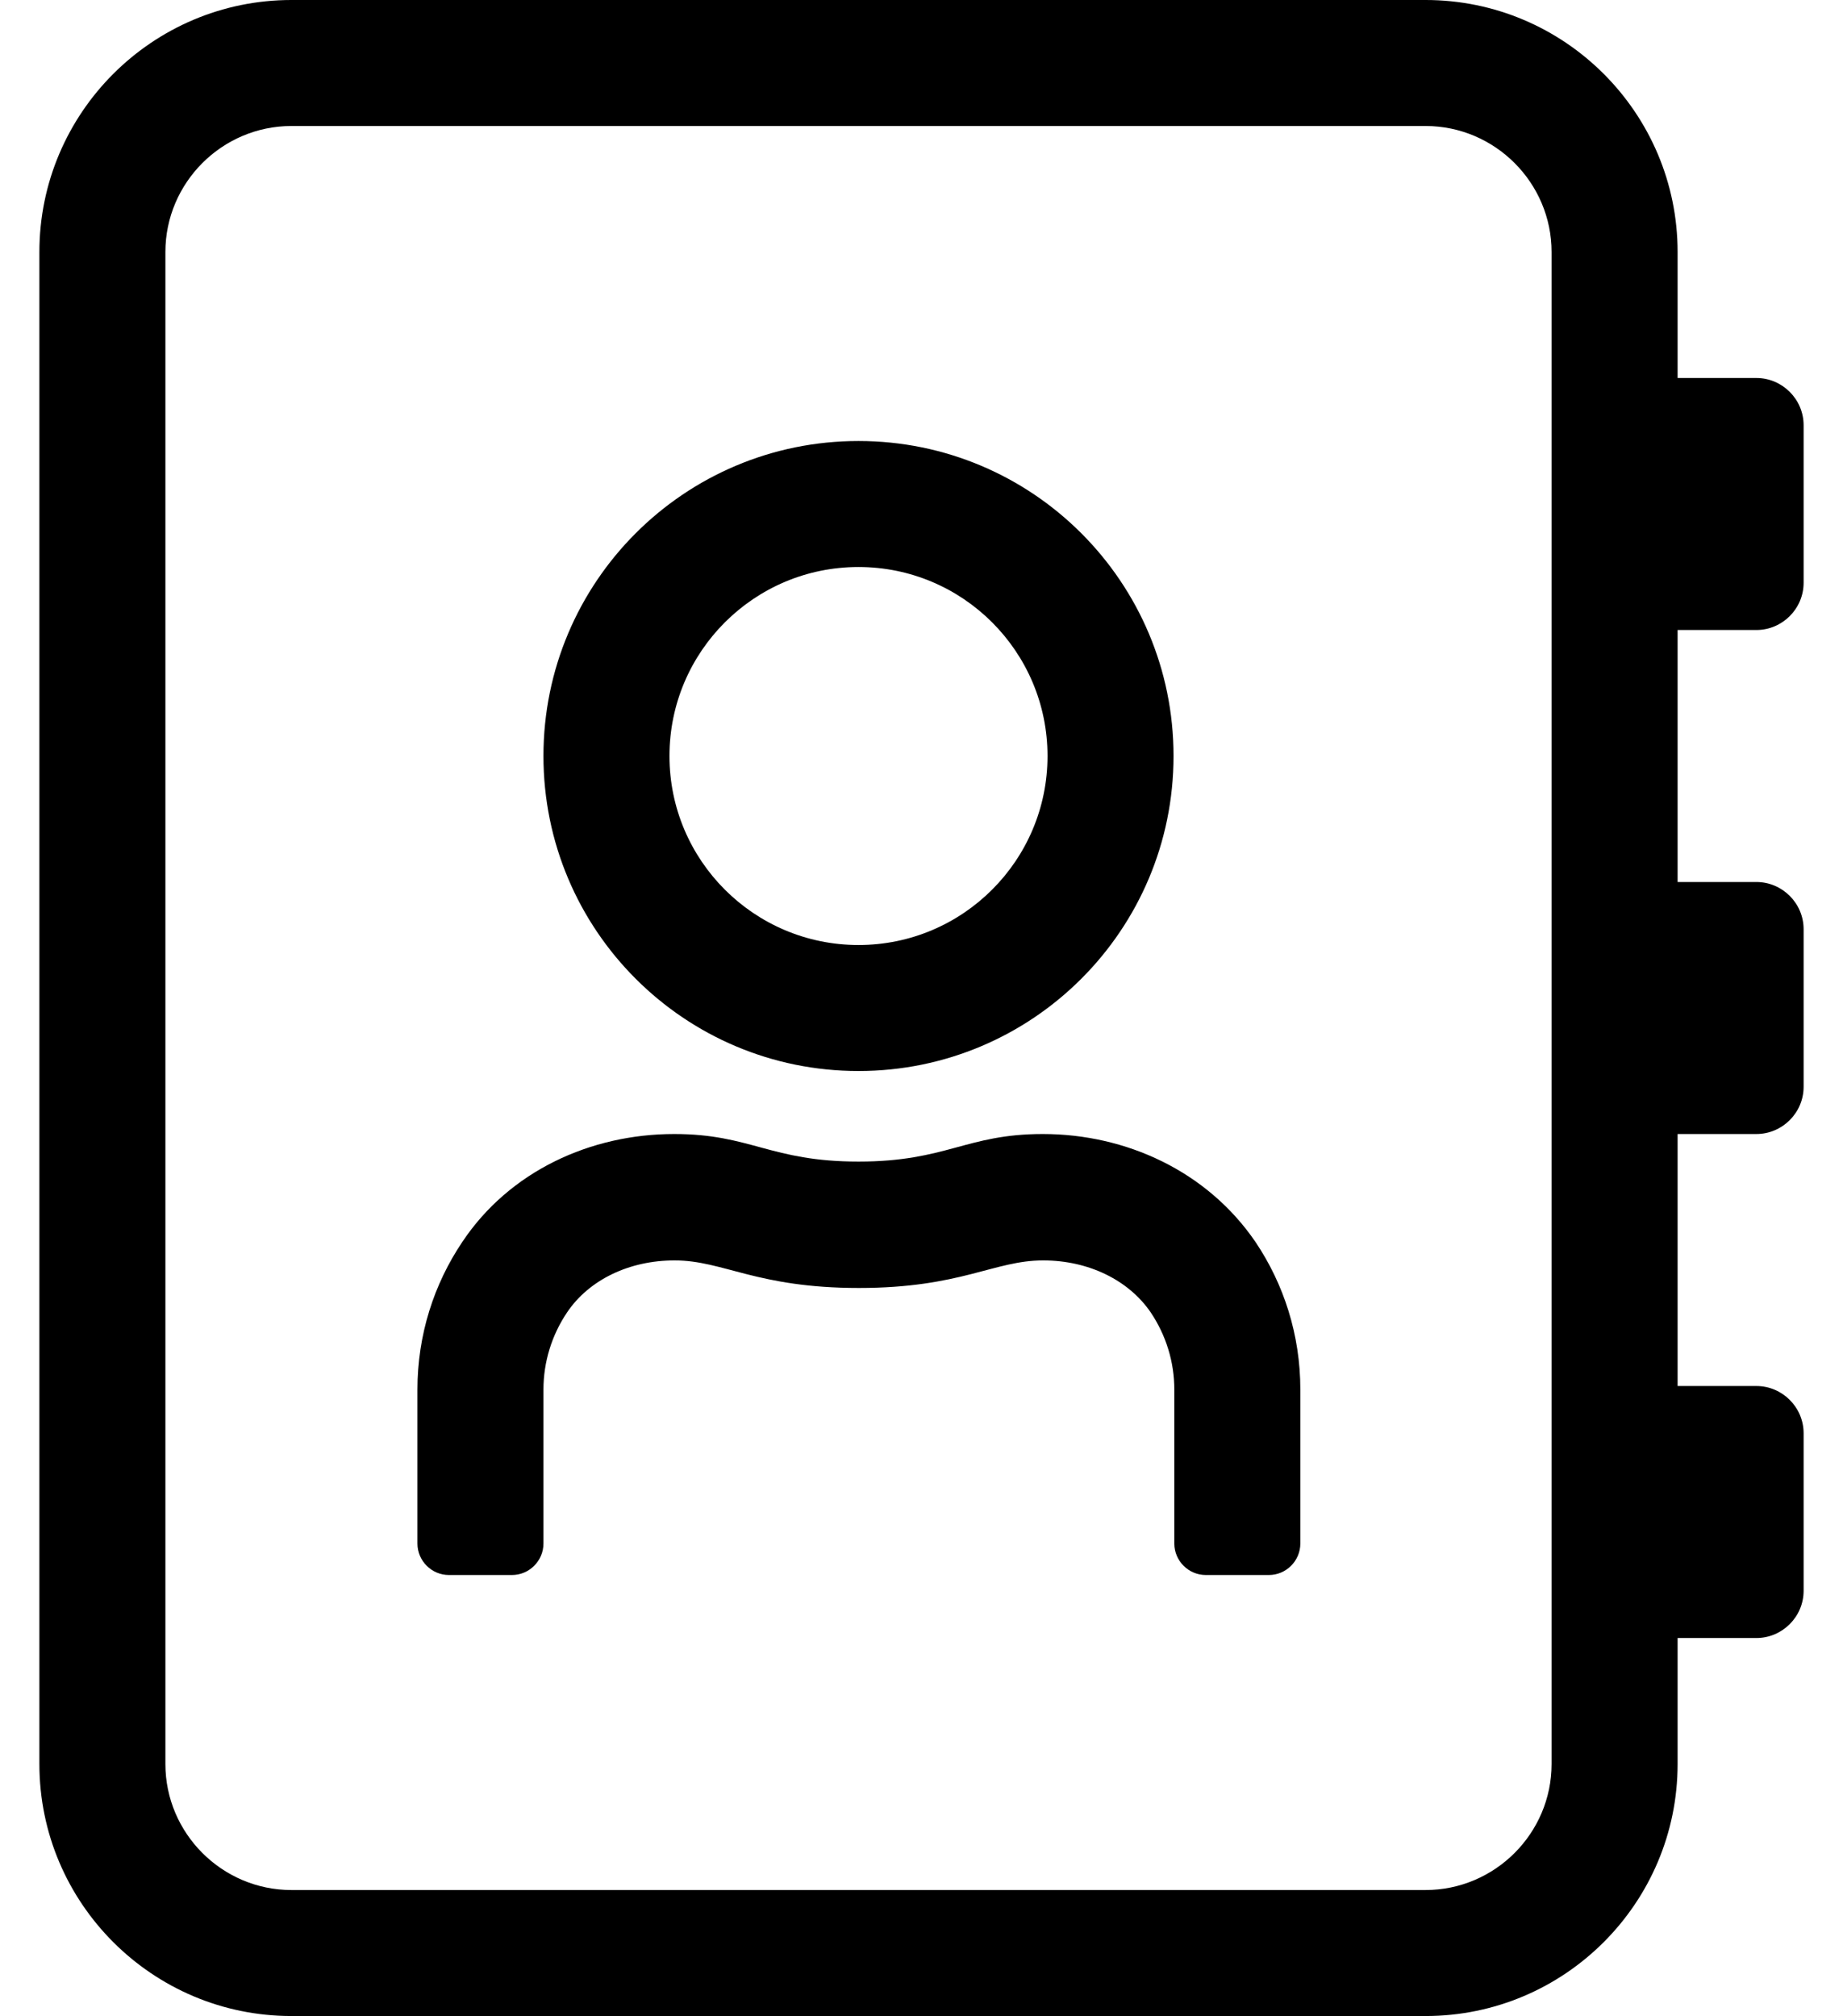
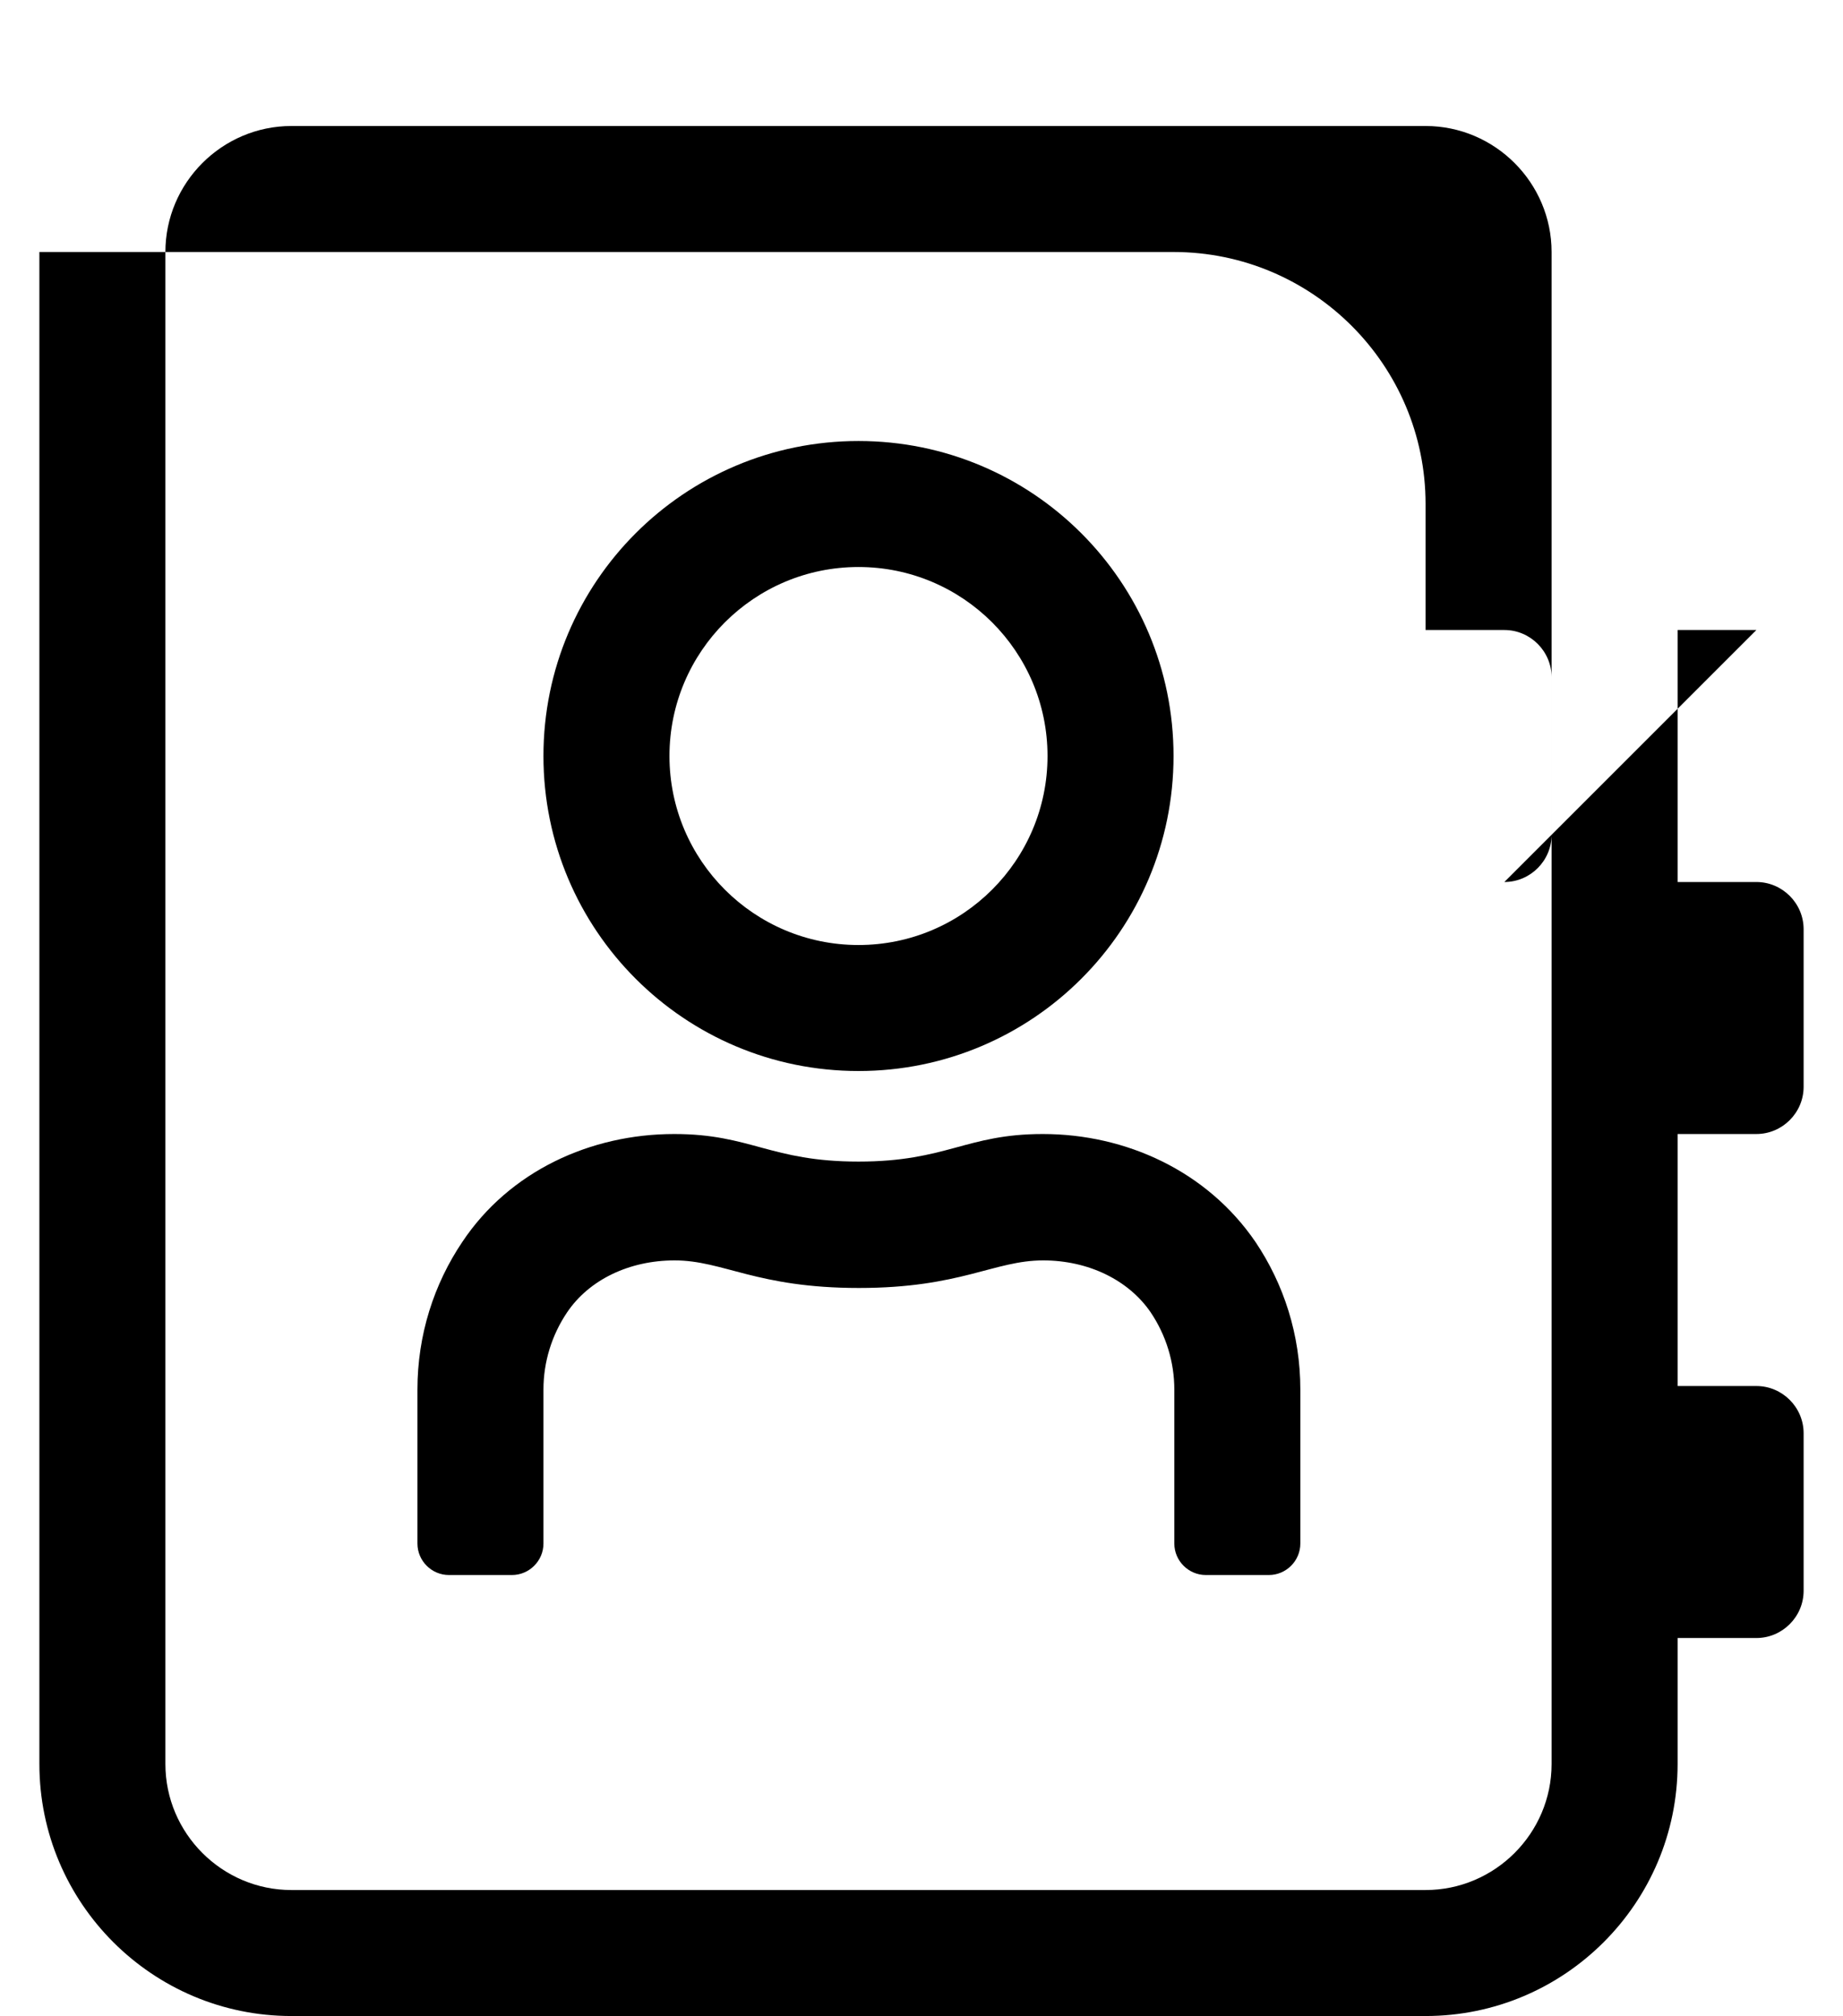
<svg xmlns="http://www.w3.org/2000/svg" version="1.1" viewBox="-10 0 468 512">
-   <path fill="currentColor" d="M436 160h-20v64h20c6.6 0 12 5.4 12 12v40c0 6.6 -5.4 12 -12 12h-20v64h20c6.6 0 12 5.4 12 12v40c0 6.6 -5.4 12 -12 12h-20v32c0 35.3 -28.7 64 -64 64h-288c-35.3 0 -64 -28.7 -64 -64v-384 c0 -35.3 28.7 -64 64 -64h288c35.3 0 64 28.7 64 64v32h20c6.6 0 12 5.4 12 12v40c0 6.6 -5.4 12 -12 12zM384 448v-384c0 -17.6 -14.4 -32 -32 -32h-288c-17.6 0 -32 14.4 -32 32v384c0 17.6 14.4 32 32 32h288 c17.6 0 32 -14.4 32 -32zM208 272c-44.2 0 -80 -35.8 -80 -80s35.8 -80 80 -80s80 35.8 80 80s-35.8 80 -80 80zM208 144c-26.5 0 -48 21.5 -48 48s21.5 48 48 48s48 -21.5 48 -48s-21.5 -48 -48 -48zM254.8 288c21.101 0 41.7 9.4 54 27.4 c7.2 10.699 11.4 23.6 11.4 37.5v39.1c0 4.4 -3.601 8 -8 8h-16c-4.4 0 -8 -3.6 -8 -8v-39.1c0 -7 -2.101 -13.801 -6 -19.601c-5.601 -8.2 -15.8 -13.2 -27.3 -13.2c-12.5 0 -20.9 7 -46.801 7 c-26 0 -34.399 -7 -46.8 -7c-11.5 0 -21.7 4.9 -27.3 13.2c-3.9 5.8 -6 12.601 -6 19.601v39.1c0 4.4 -3.6 8 -8 8h-16c-4.4 0 -8 -3.6 -8 -8v-39.1c0 -13.9 4.2 -26.801 11.4 -37.5 c12 -18 32.6 -27.4 53.8 -27.4c19.5 0 24.399 7 46.8 7s27.3 -7 46.8 -7z" />
+   <path fill="currentColor" d="M436 160h-20v64h20c6.6 0 12 5.4 12 12v40c0 6.6 -5.4 12 -12 12h-20v64h20c6.6 0 12 5.4 12 12v40c0 6.6 -5.4 12 -12 12h-20v32c0 35.3 -28.7 64 -64 64h-288c-35.3 0 -64 -28.7 -64 -64v-384 h288c35.3 0 64 28.7 64 64v32h20c6.6 0 12 5.4 12 12v40c0 6.6 -5.4 12 -12 12zM384 448v-384c0 -17.6 -14.4 -32 -32 -32h-288c-17.6 0 -32 14.4 -32 32v384c0 17.6 14.4 32 32 32h288 c17.6 0 32 -14.4 32 -32zM208 272c-44.2 0 -80 -35.8 -80 -80s35.8 -80 80 -80s80 35.8 80 80s-35.8 80 -80 80zM208 144c-26.5 0 -48 21.5 -48 48s21.5 48 48 48s48 -21.5 48 -48s-21.5 -48 -48 -48zM254.8 288c21.101 0 41.7 9.4 54 27.4 c7.2 10.699 11.4 23.6 11.4 37.5v39.1c0 4.4 -3.601 8 -8 8h-16c-4.4 0 -8 -3.6 -8 -8v-39.1c0 -7 -2.101 -13.801 -6 -19.601c-5.601 -8.2 -15.8 -13.2 -27.3 -13.2c-12.5 0 -20.9 7 -46.801 7 c-26 0 -34.399 -7 -46.8 -7c-11.5 0 -21.7 4.9 -27.3 13.2c-3.9 5.8 -6 12.601 -6 19.601v39.1c0 4.4 -3.6 8 -8 8h-16c-4.4 0 -8 -3.6 -8 -8v-39.1c0 -13.9 4.2 -26.801 11.4 -37.5 c12 -18 32.6 -27.4 53.8 -27.4c19.5 0 24.399 7 46.8 7s27.3 -7 46.8 -7z" />
</svg>